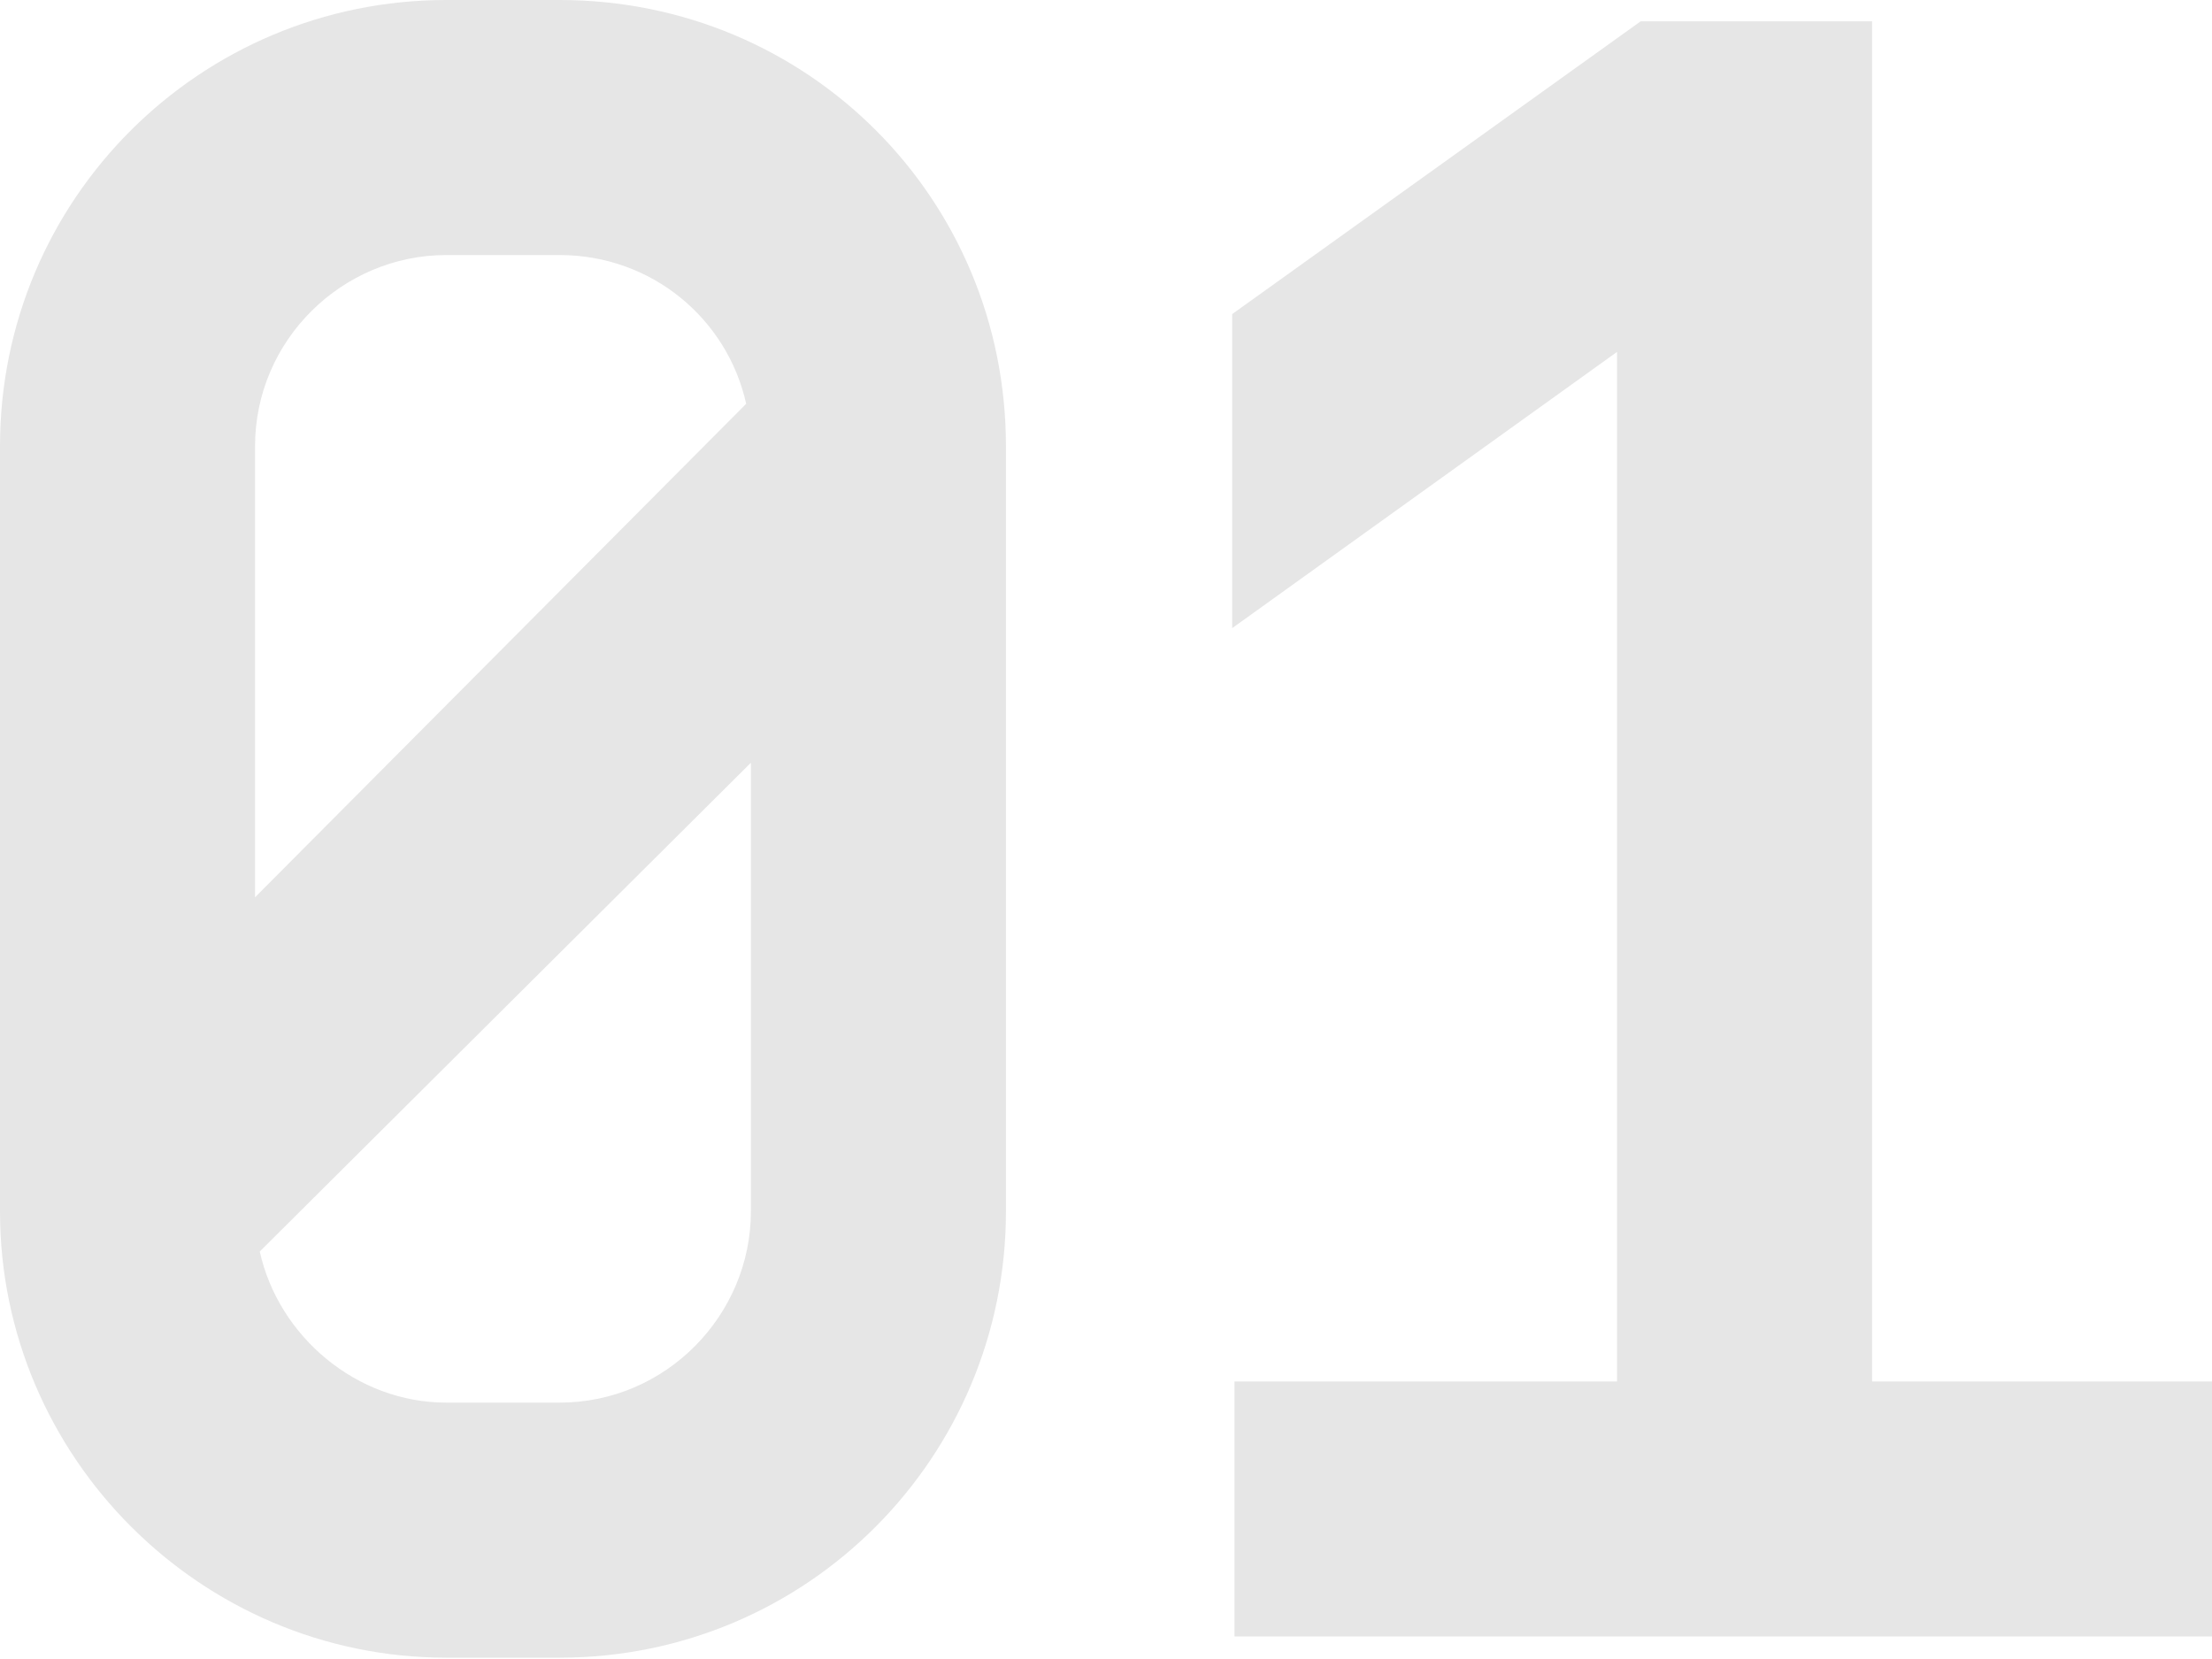
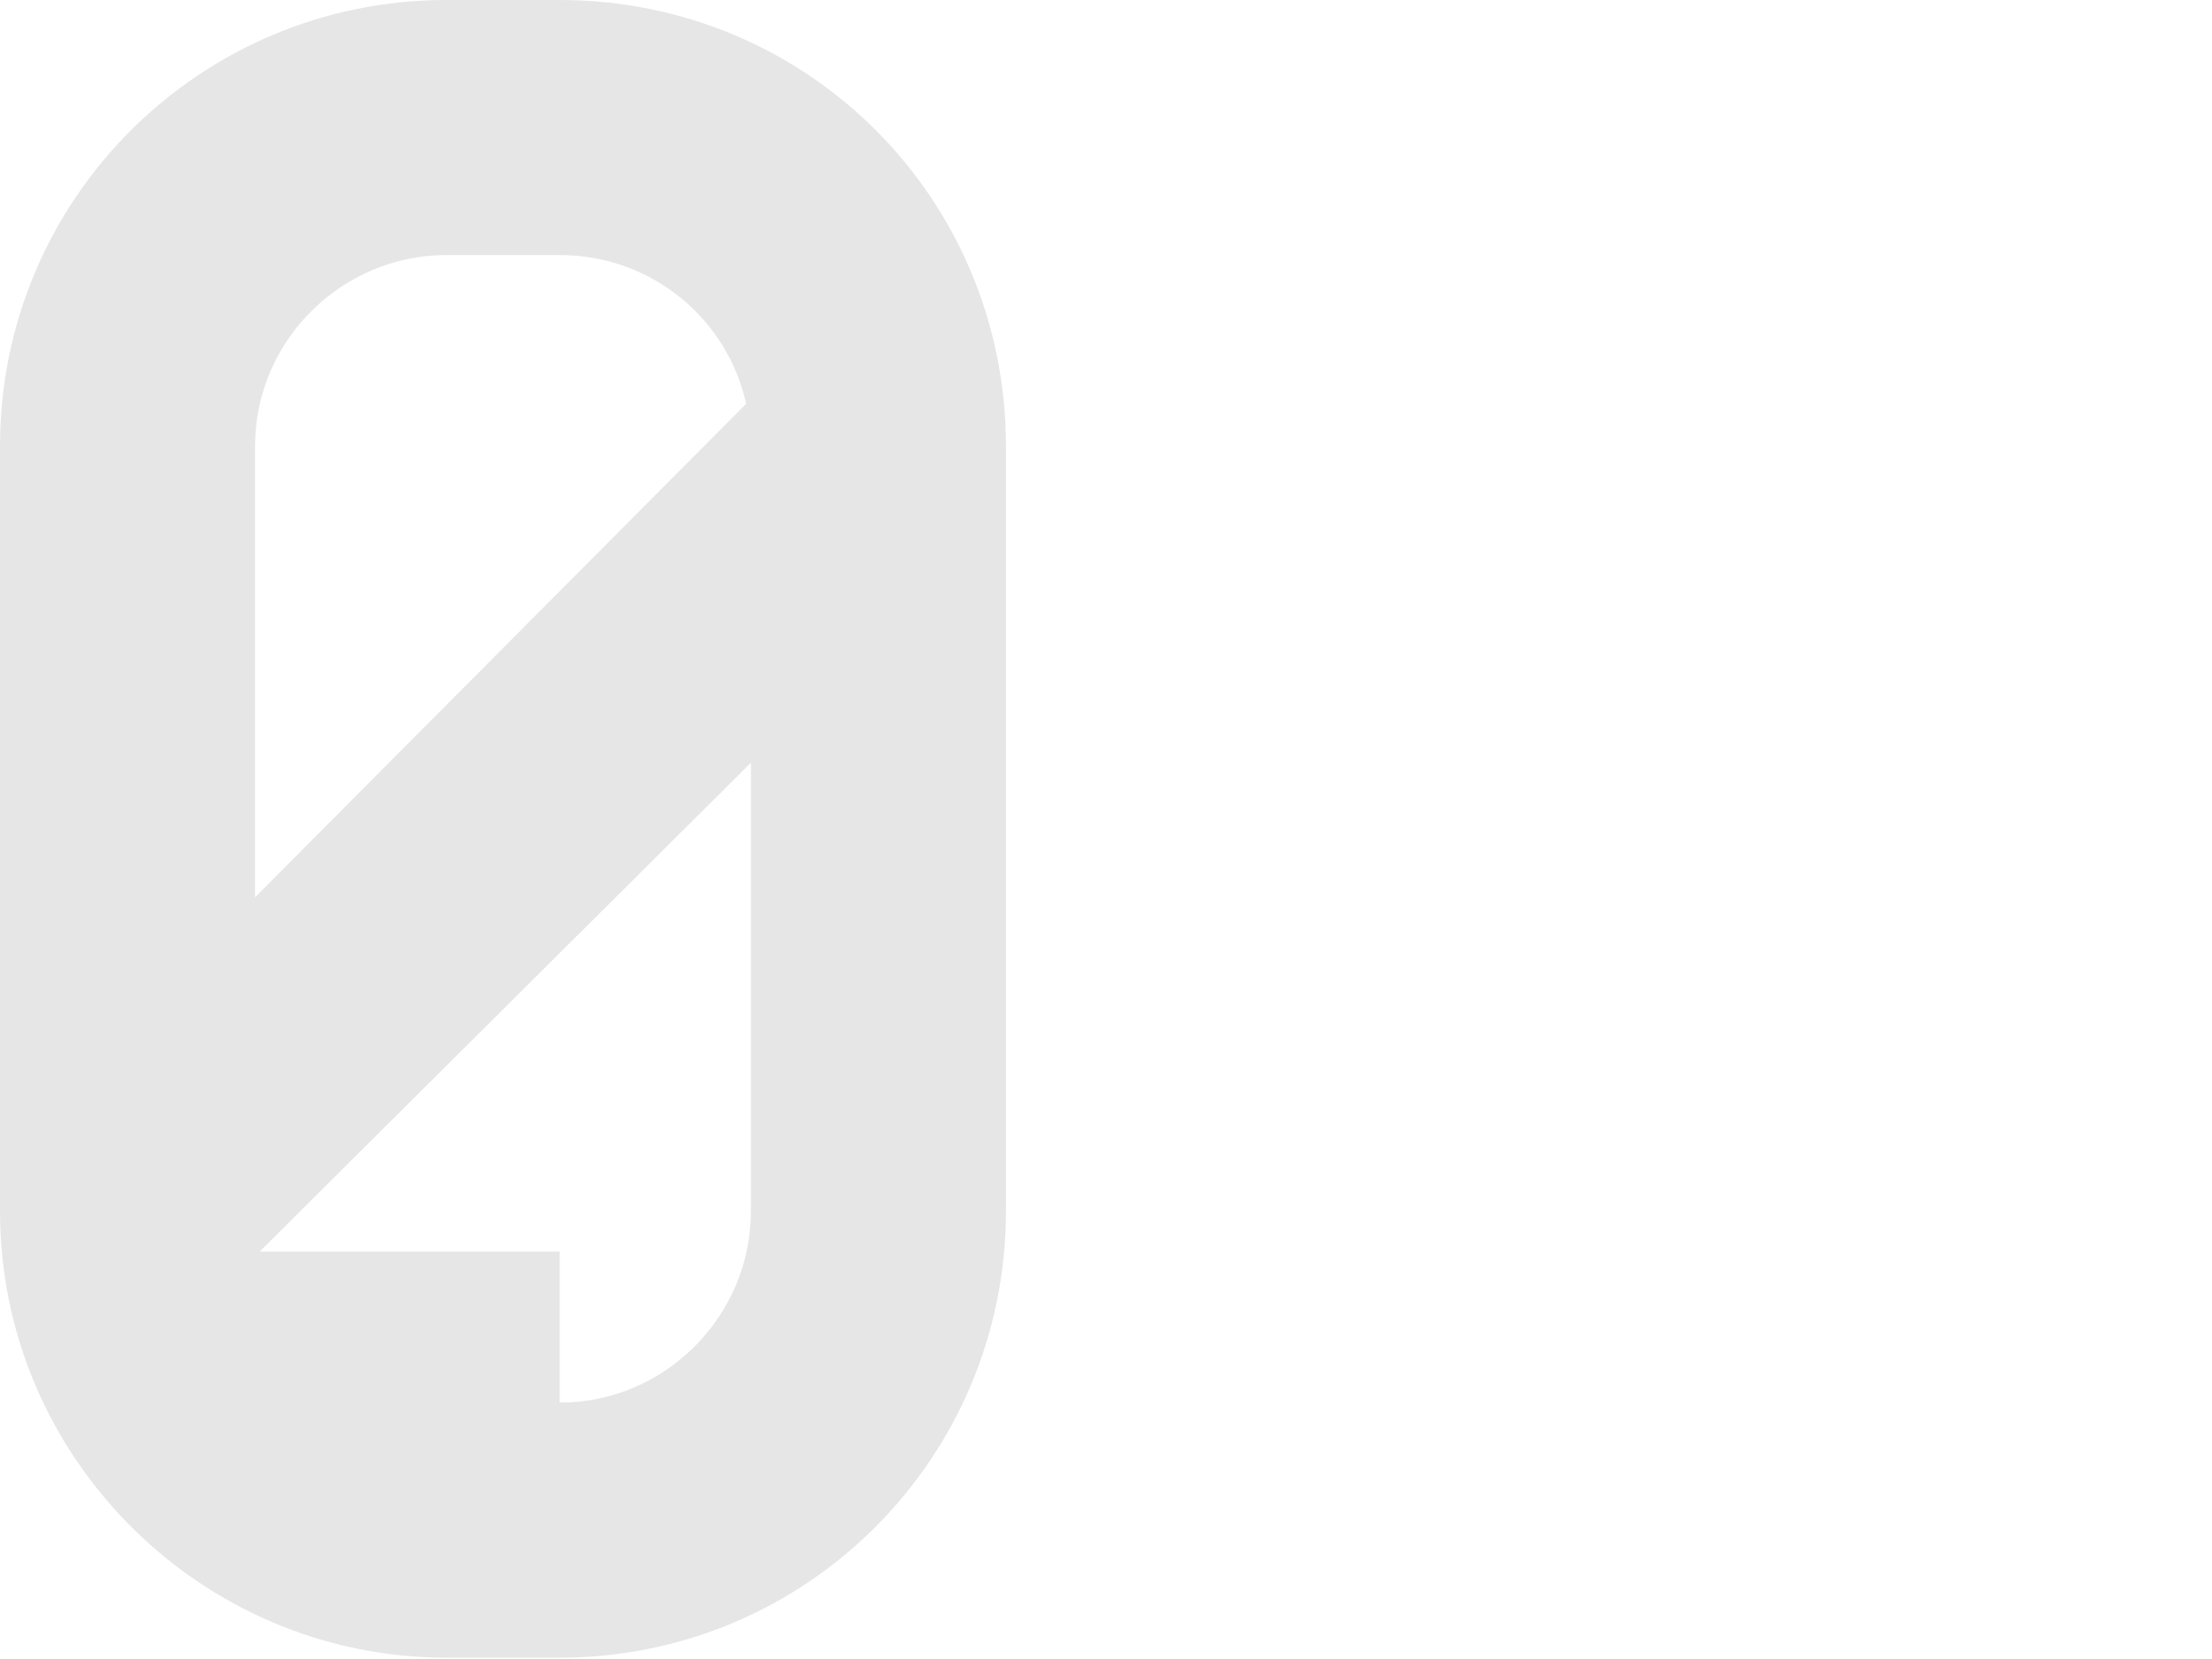
<svg xmlns="http://www.w3.org/2000/svg" width="60" height="45" viewBox="0 0 60 45" fill="none">
-   <path opacity="0.1" d="M33.422 17.039V8.52L44.503 0.578H50.78V37.472H60.003V44.389H33.486V37.472H43.862V9.545L33.422 17.039Z" fill="black" />
-   <path opacity="0.1" d="M15.18 0C21.905 0 27.286 5.38 27.286 12.106V32.858C27.286 39.52 21.905 44.964 15.18 44.964H12.106C5.444 44.964 0 39.52 0 32.858V12.106C0 5.38 5.444 0 12.106 0H15.18ZM12.106 6.918C9.287 6.918 6.918 9.223 6.918 12.106V24.339L20.24 10.953C19.728 8.647 17.678 6.918 15.18 6.918H12.106ZM15.18 38.046C18.062 38.046 20.368 35.676 20.368 32.858V20.689L7.046 33.947C7.558 36.253 9.672 38.046 12.106 38.046H15.18Z" fill="black" />
+   <path opacity="0.1" d="M15.18 0C21.905 0 27.286 5.38 27.286 12.106V32.858C27.286 39.52 21.905 44.964 15.18 44.964H12.106C5.444 44.964 0 39.52 0 32.858V12.106C0 5.38 5.444 0 12.106 0H15.18ZM12.106 6.918C9.287 6.918 6.918 9.223 6.918 12.106V24.339L20.24 10.953C19.728 8.647 17.678 6.918 15.18 6.918H12.106ZM15.18 38.046C18.062 38.046 20.368 35.676 20.368 32.858V20.689L7.046 33.947H15.18Z" fill="black" />
</svg>